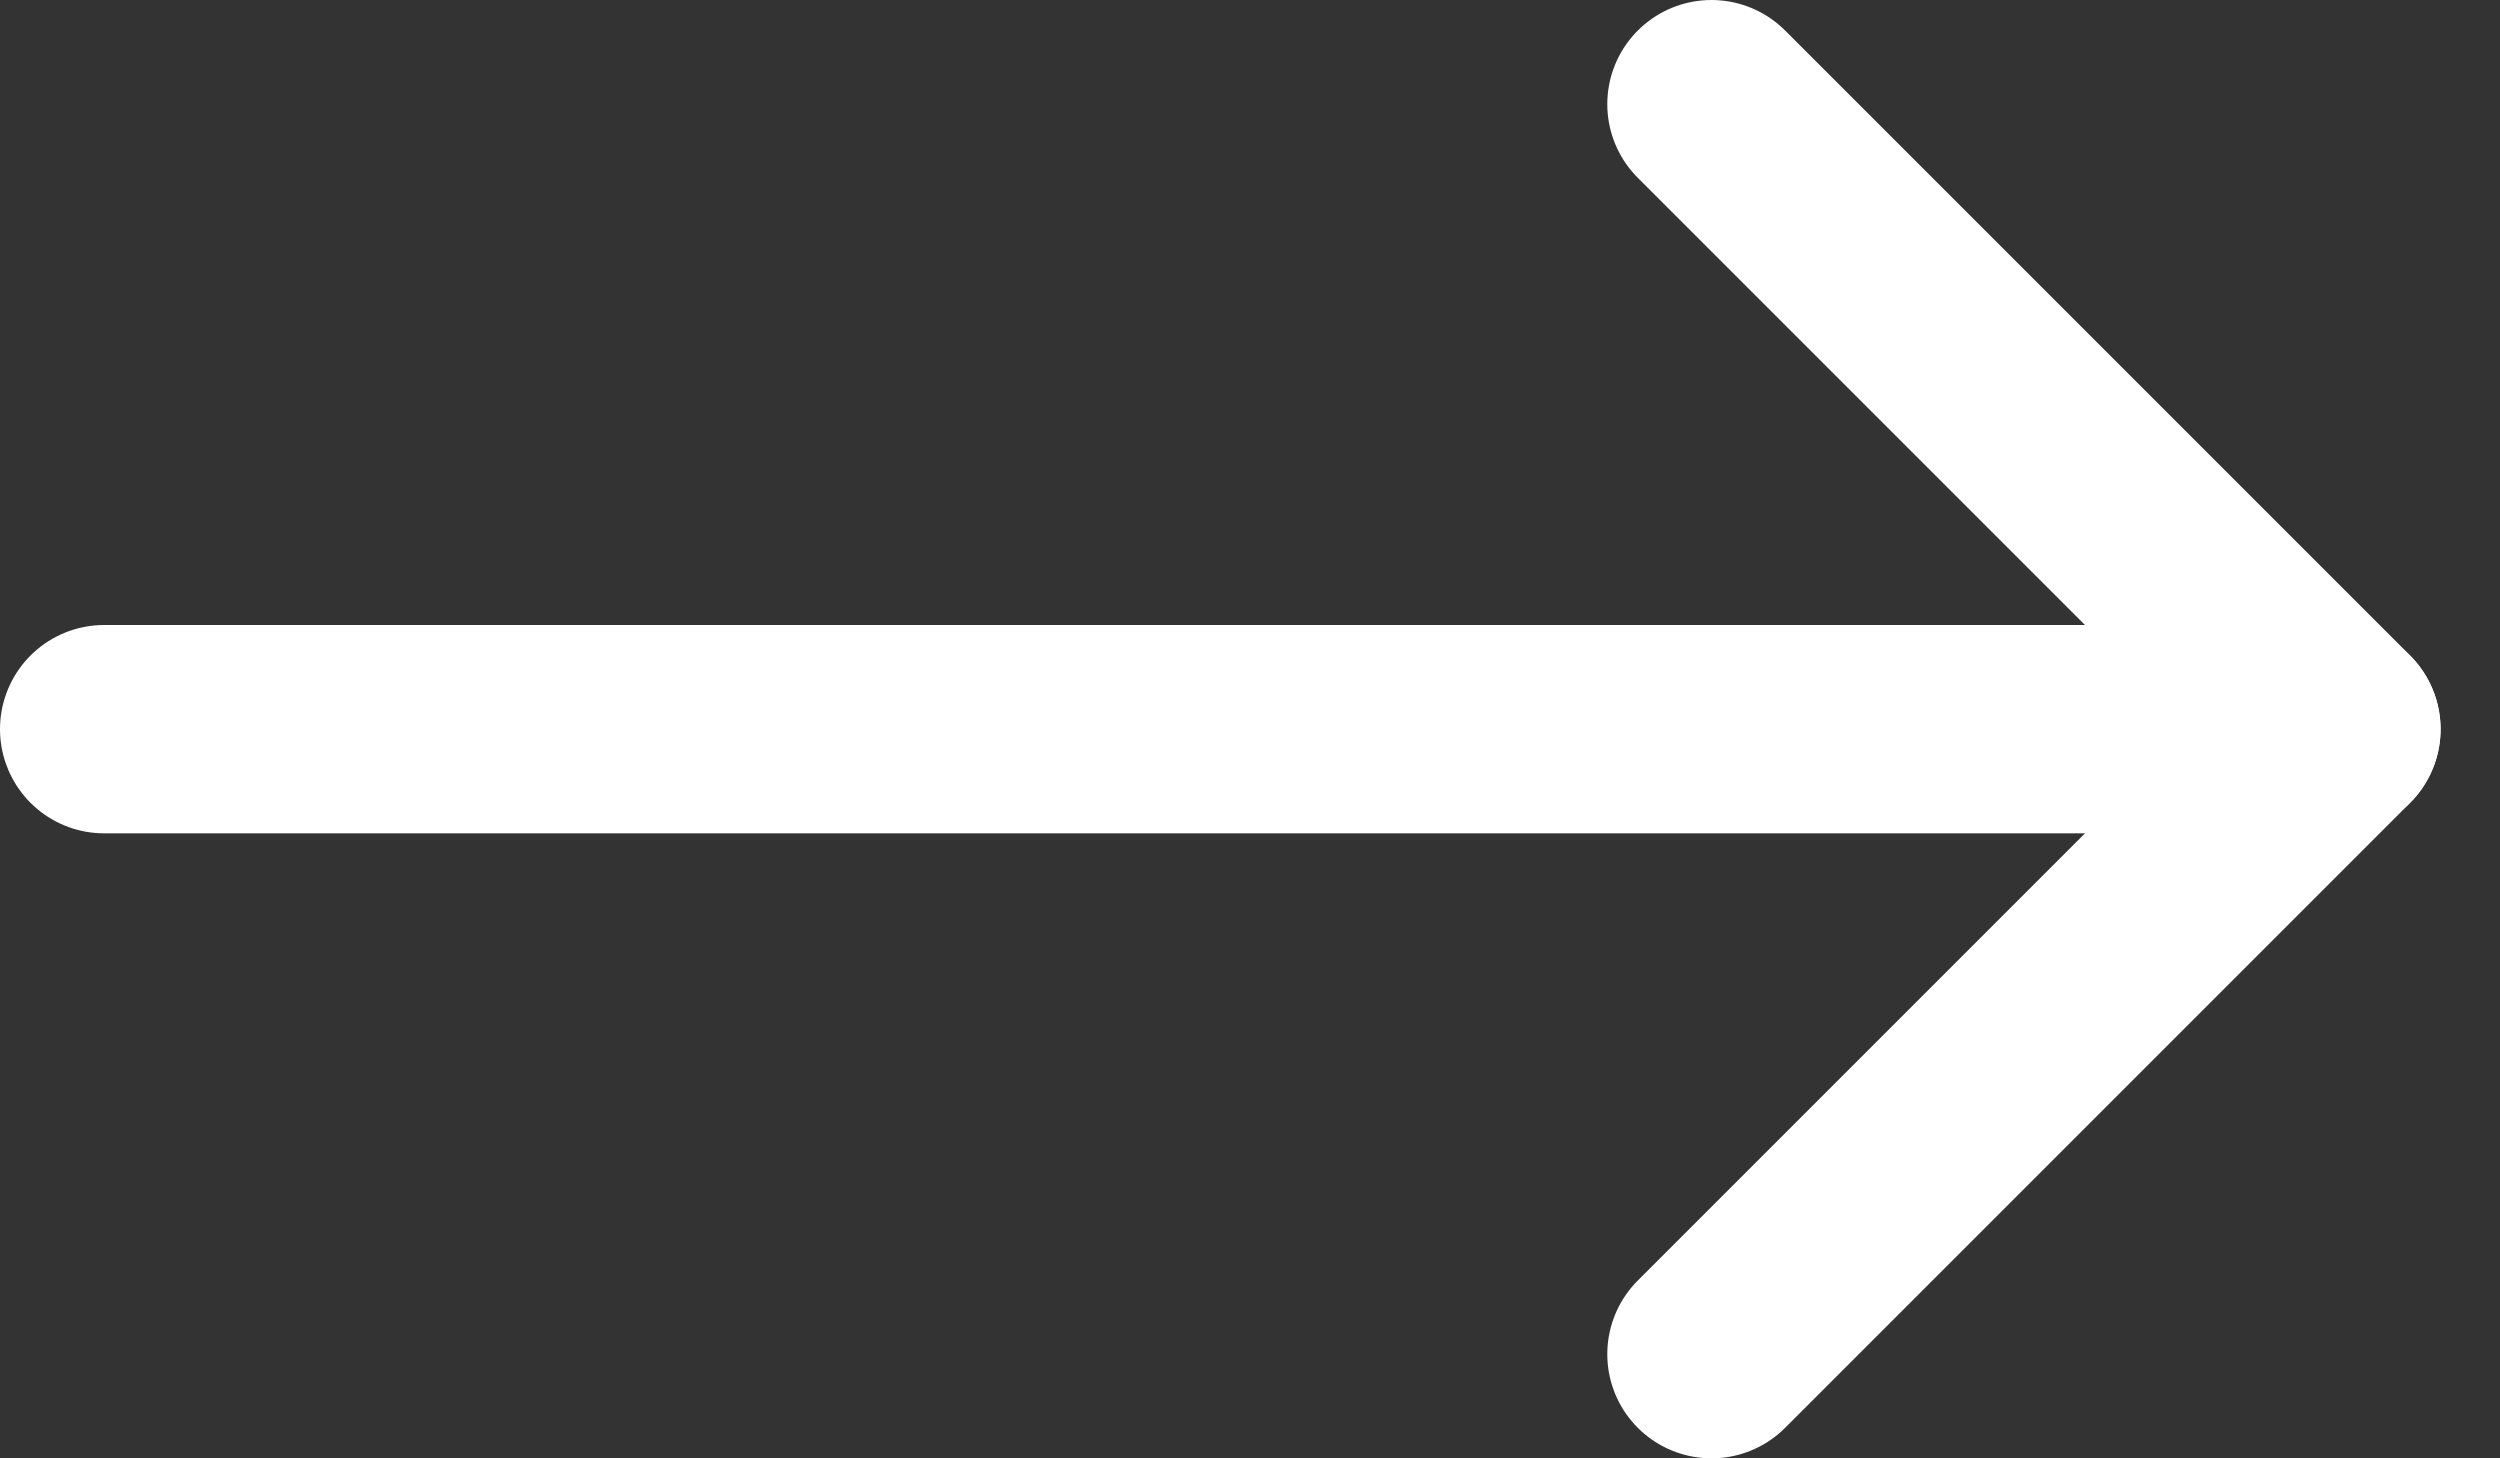
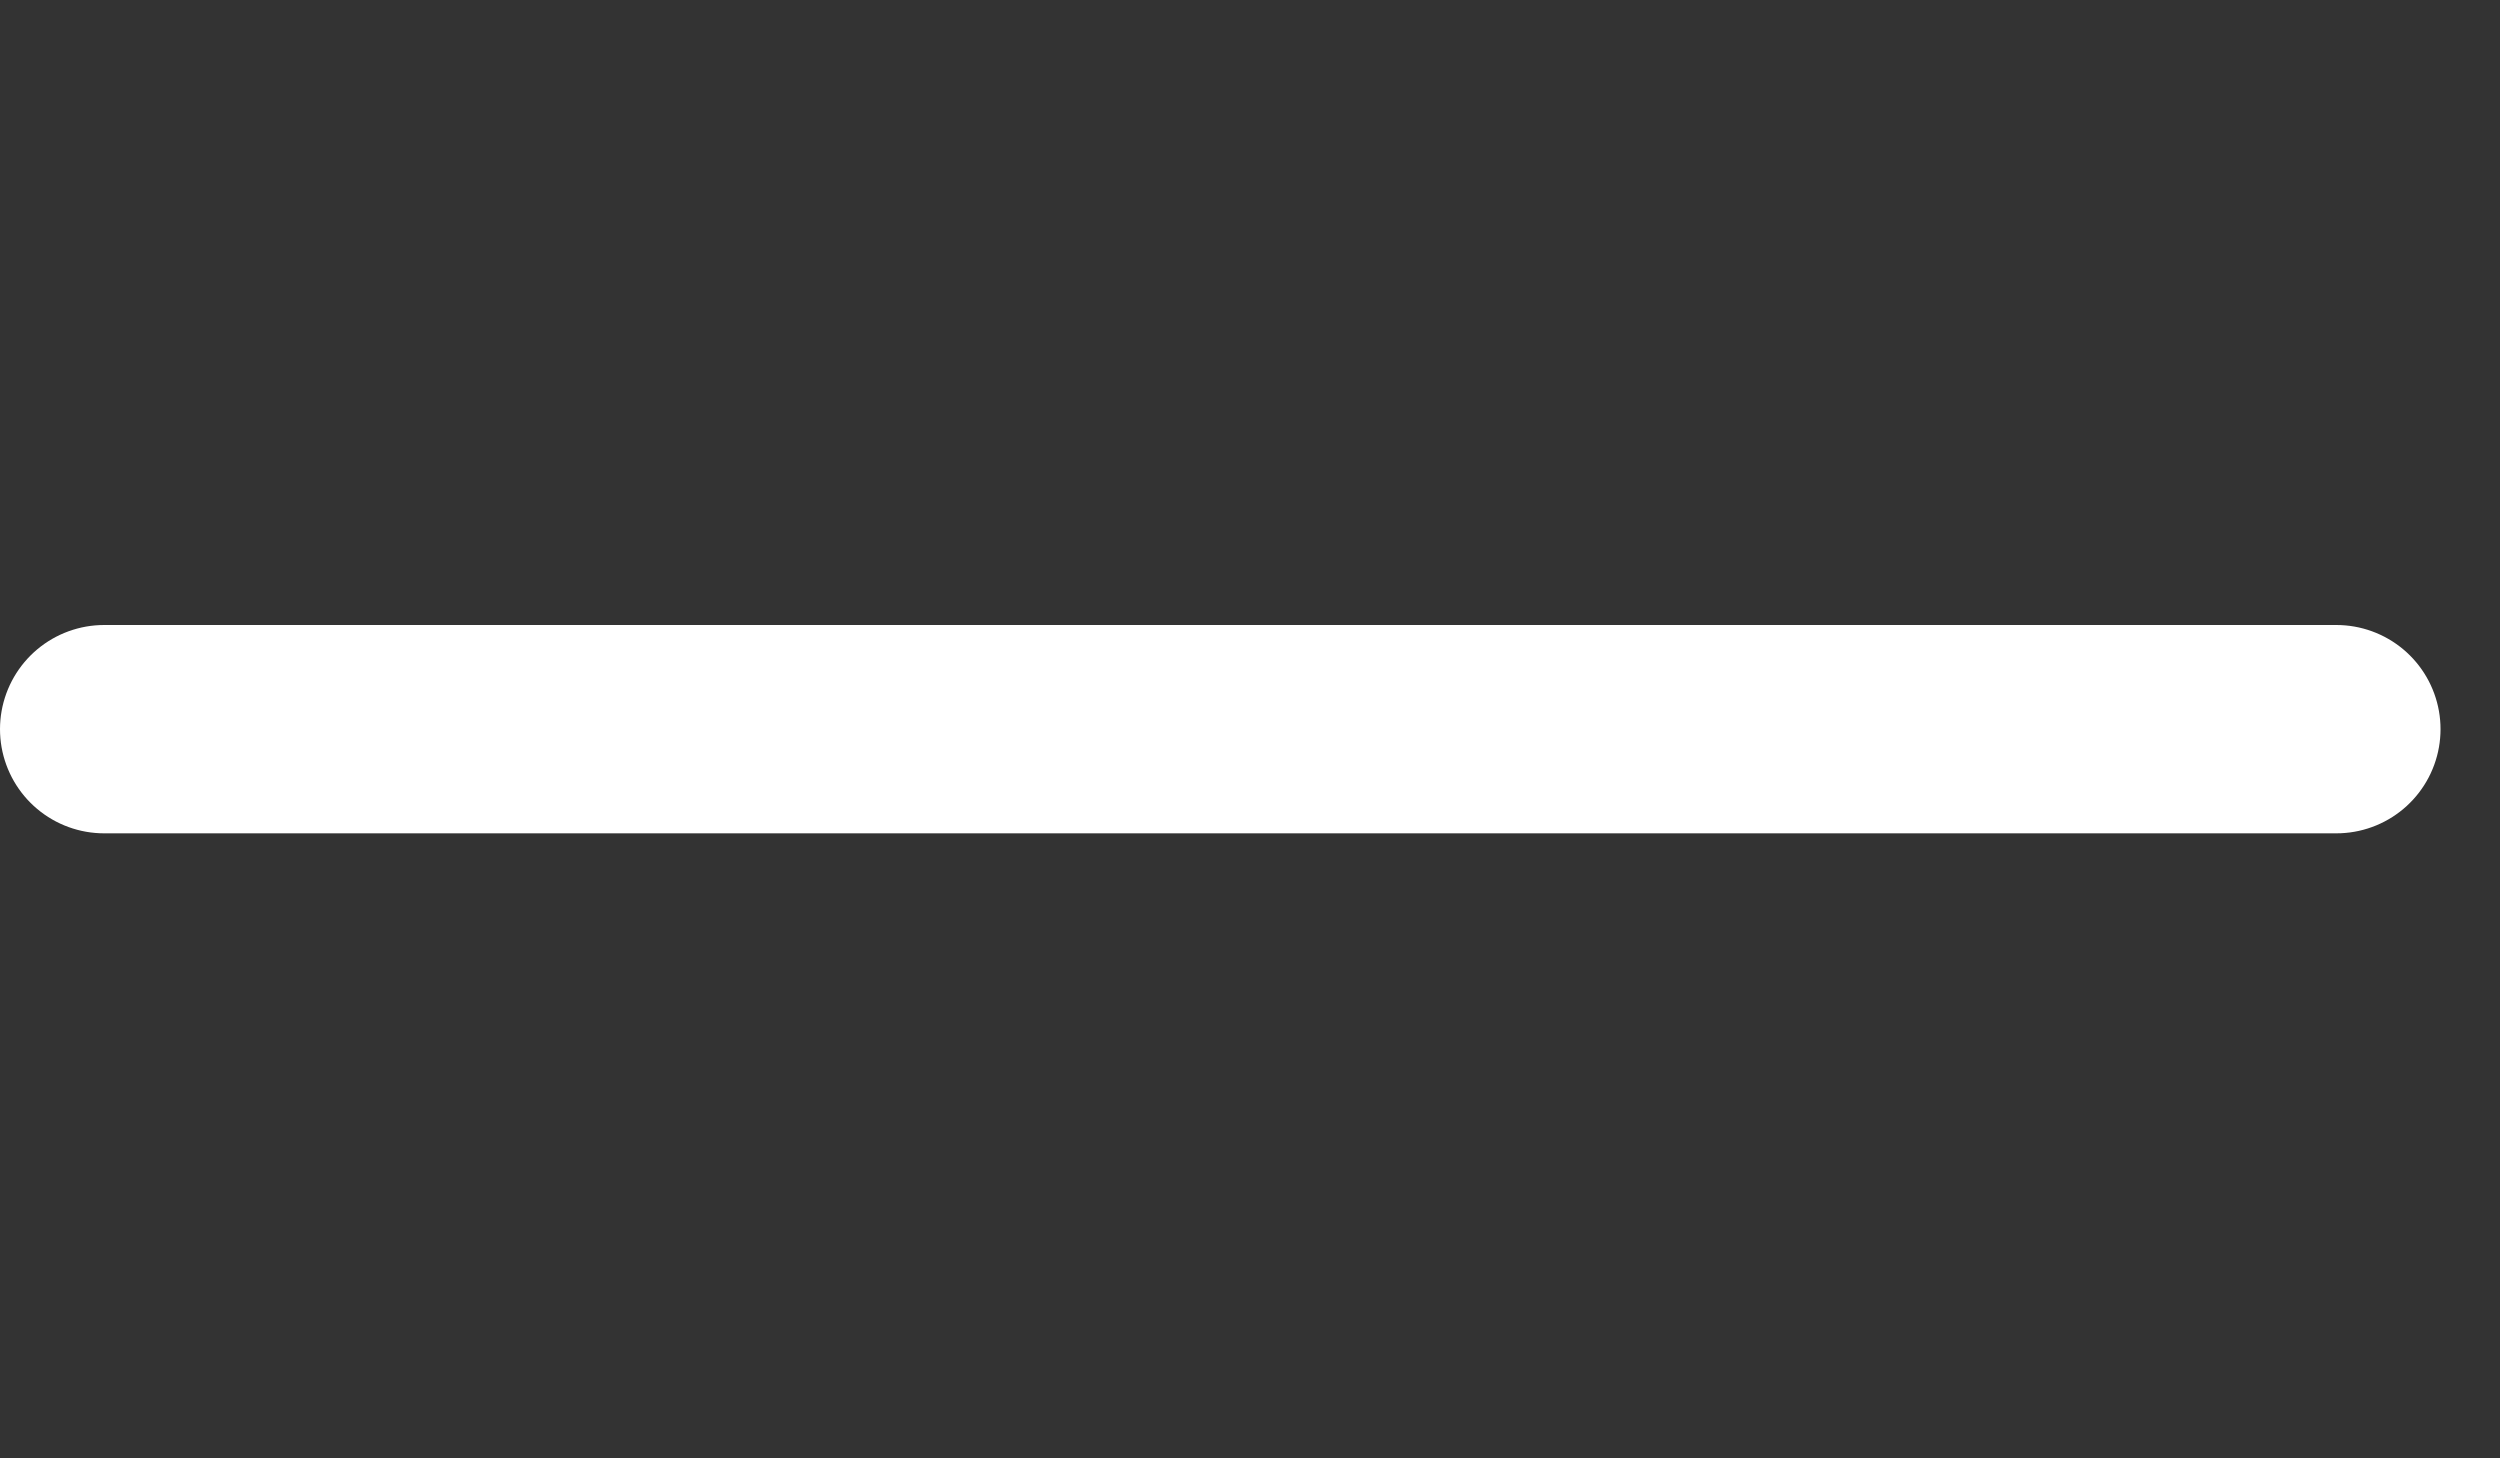
<svg xmlns="http://www.w3.org/2000/svg" width="24" height="14" viewBox="0 0 24 14" fill="none">
  <rect x="0" y="0" width="24" height="14" fill="#333333" stroke="none" />
  <path d="M1 7L22.429 7" stroke="white" stroke-width="2" stroke-linecap="round" stroke-linejoin="round" />
-   <path d="M16.43 1L22.43 7L16.43 13" stroke="white" stroke-width="2" stroke-linecap="round" stroke-linejoin="round" />
</svg>